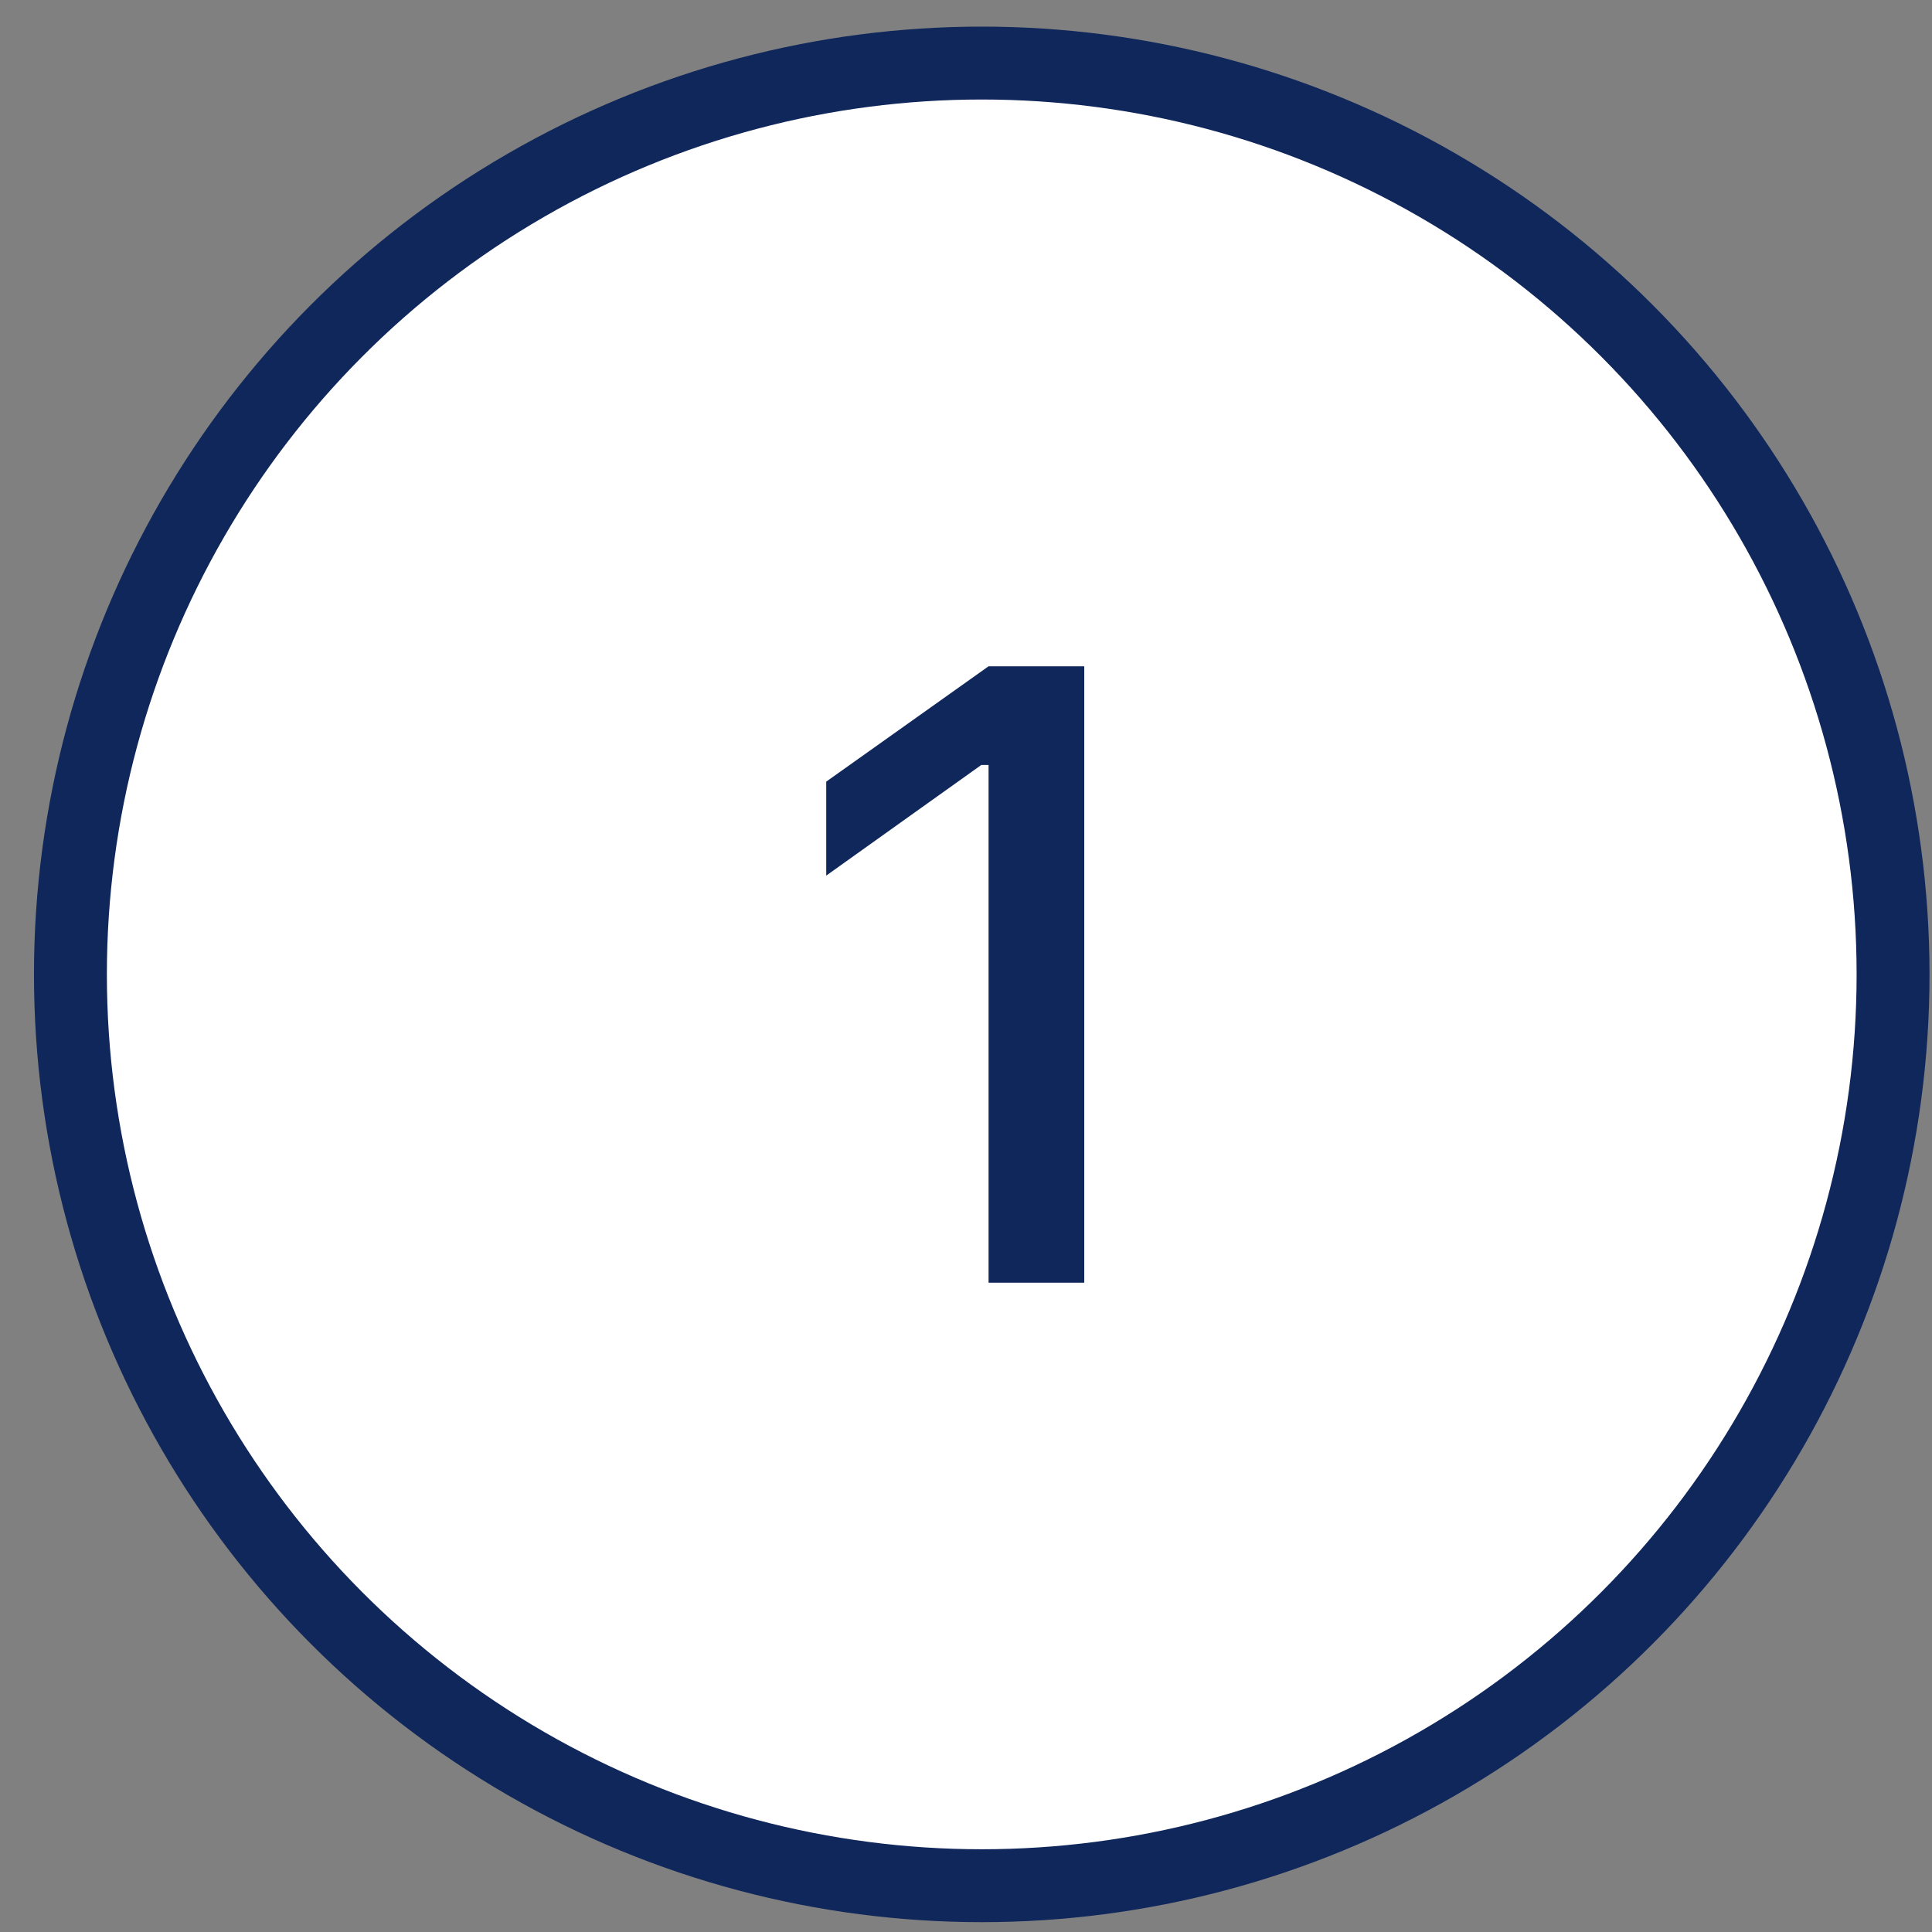
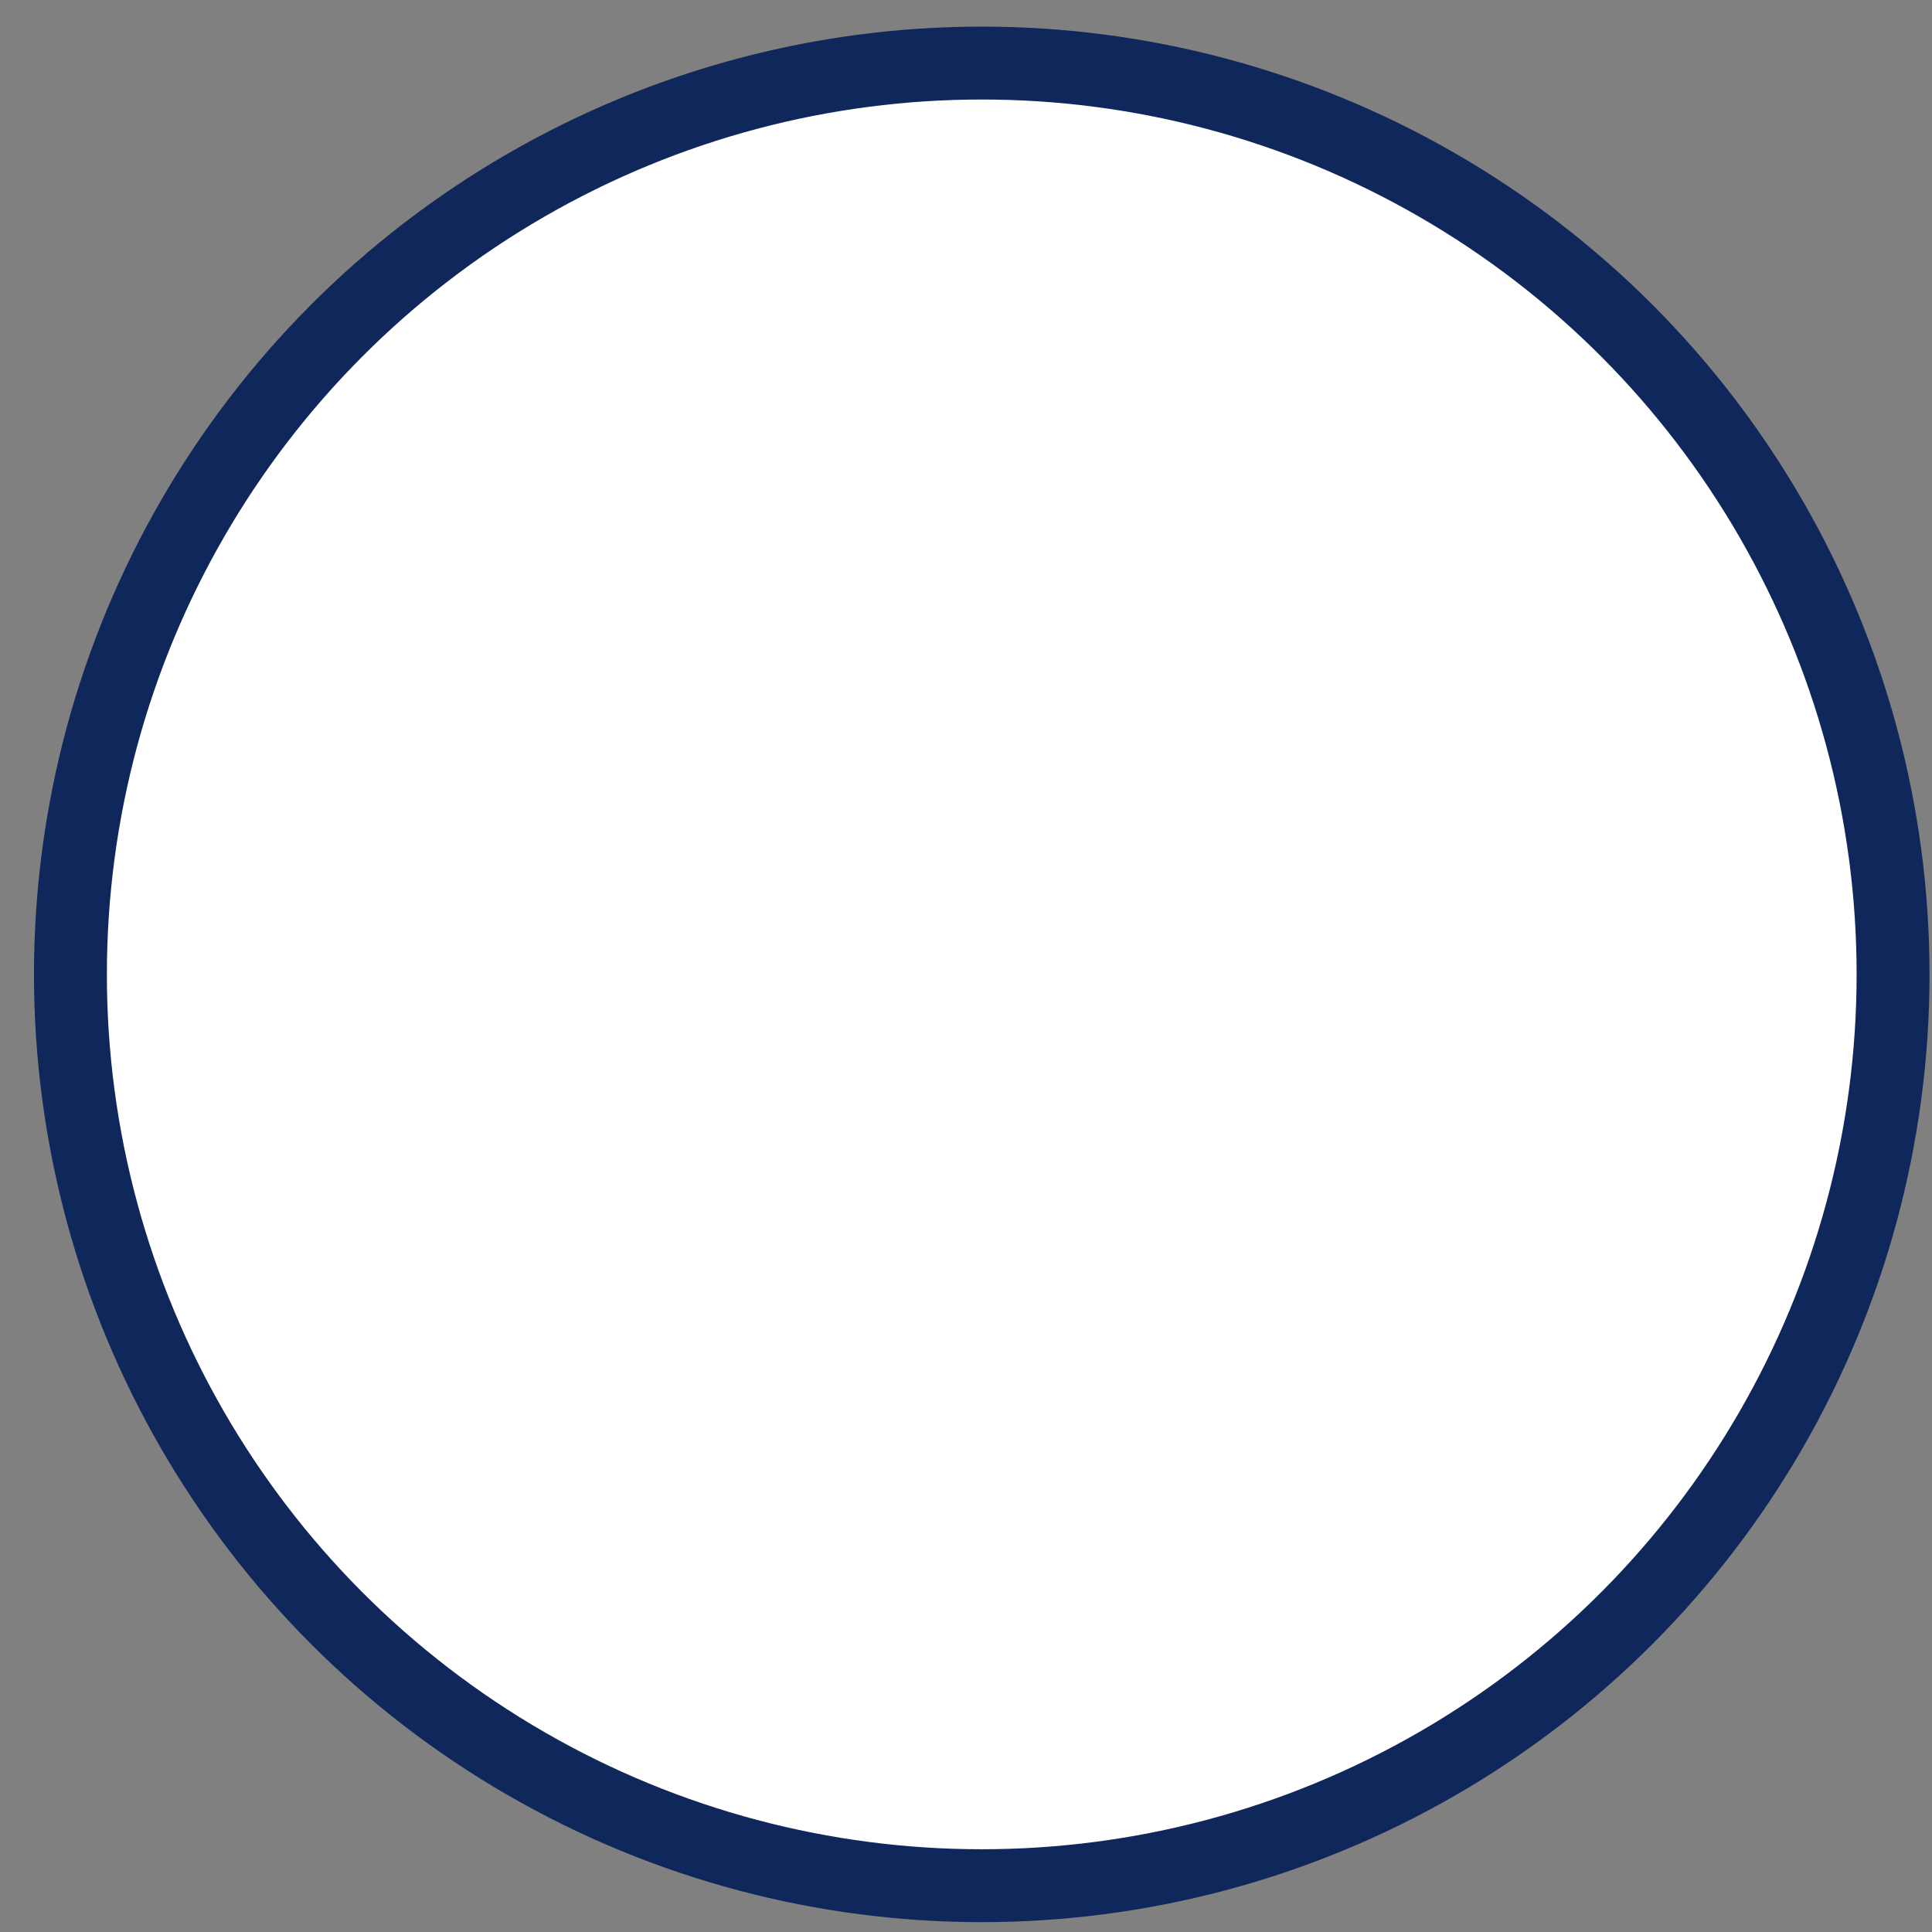
<svg xmlns="http://www.w3.org/2000/svg" width="53" height="53" viewBox="0 0 53 53" fill="none">
  <rect x="0" y="0" width="53" height="53" fill="#808080" stroke="none" />
  <g clip-path="url(#clip0_110_124)">
    <circle cx="26.932" cy="26.73" r="25" fill="white" stroke="#10275B" stroke-width="2" />
-     <path d="M27.119 35.188V20.985H26.92L22.666 24.02V21.442L27.119 18.278H29.744V35.188H27.119Z" fill="#10275B" />
  </g>
  <defs>
    <clipPath id="clip0_110_124">
      <rect width="52" height="52" fill="white" transform="translate(0.932 0.73)" />
    </clipPath>
  </defs>
</svg>